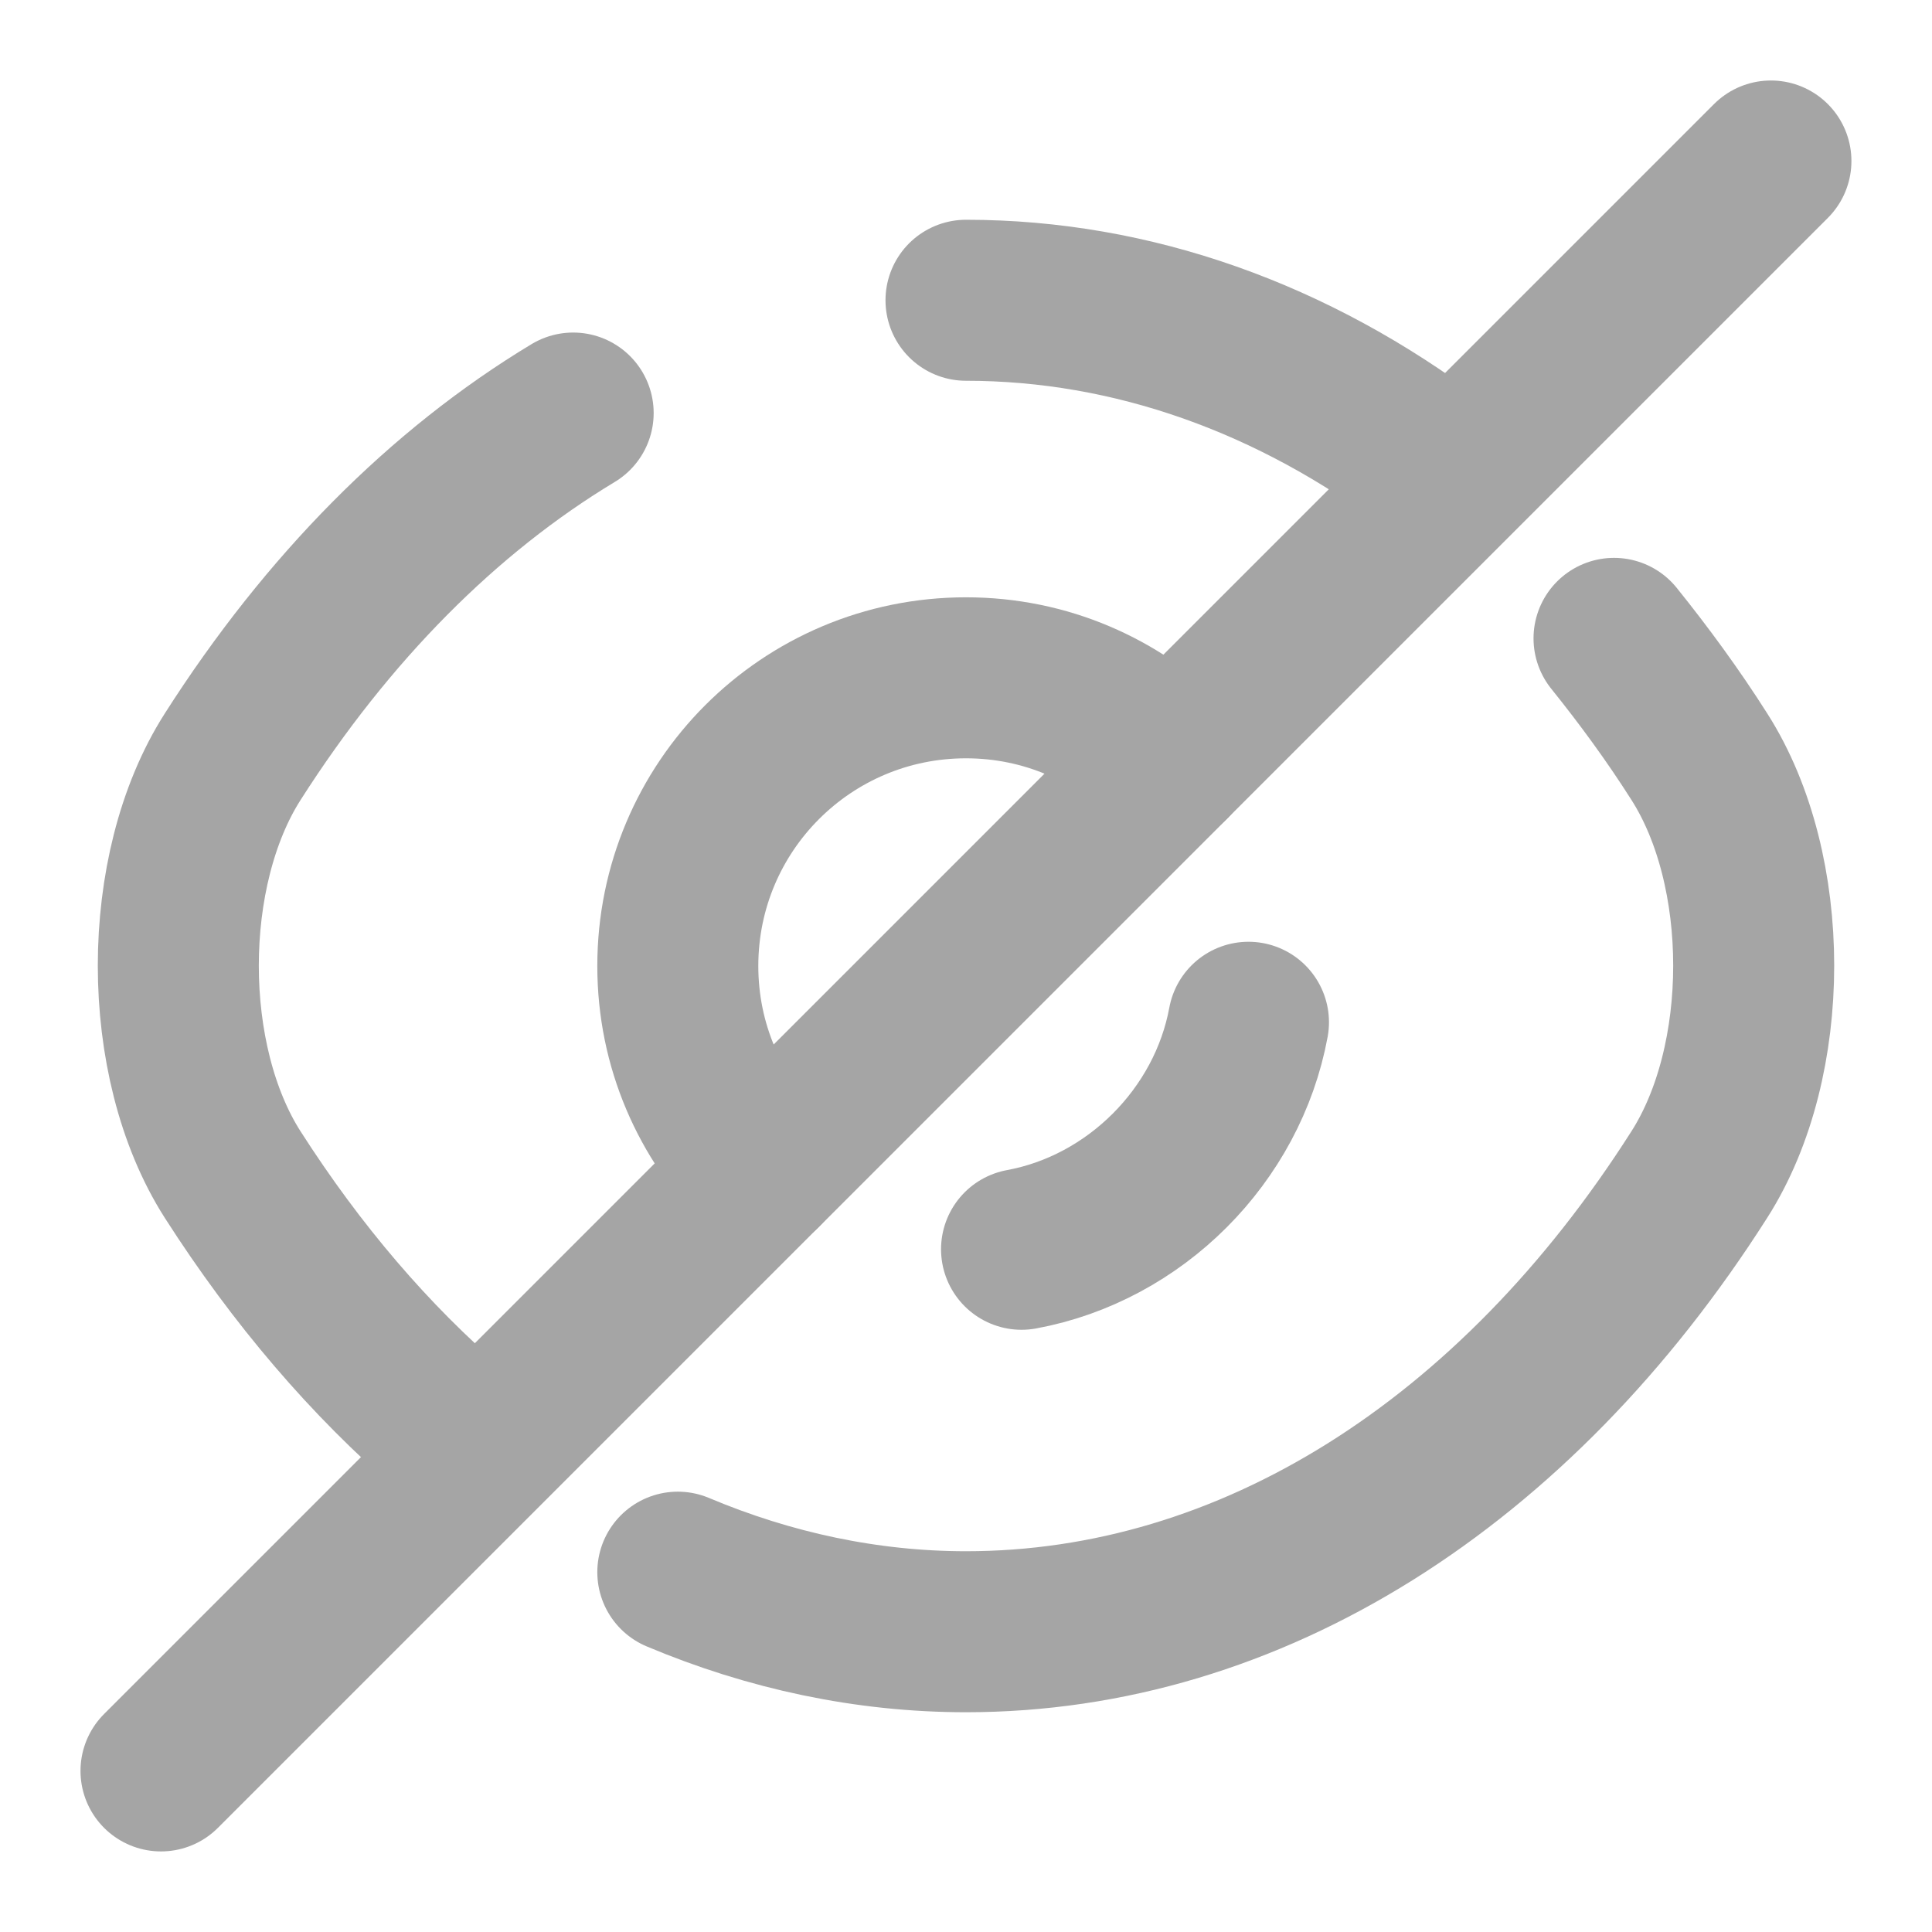
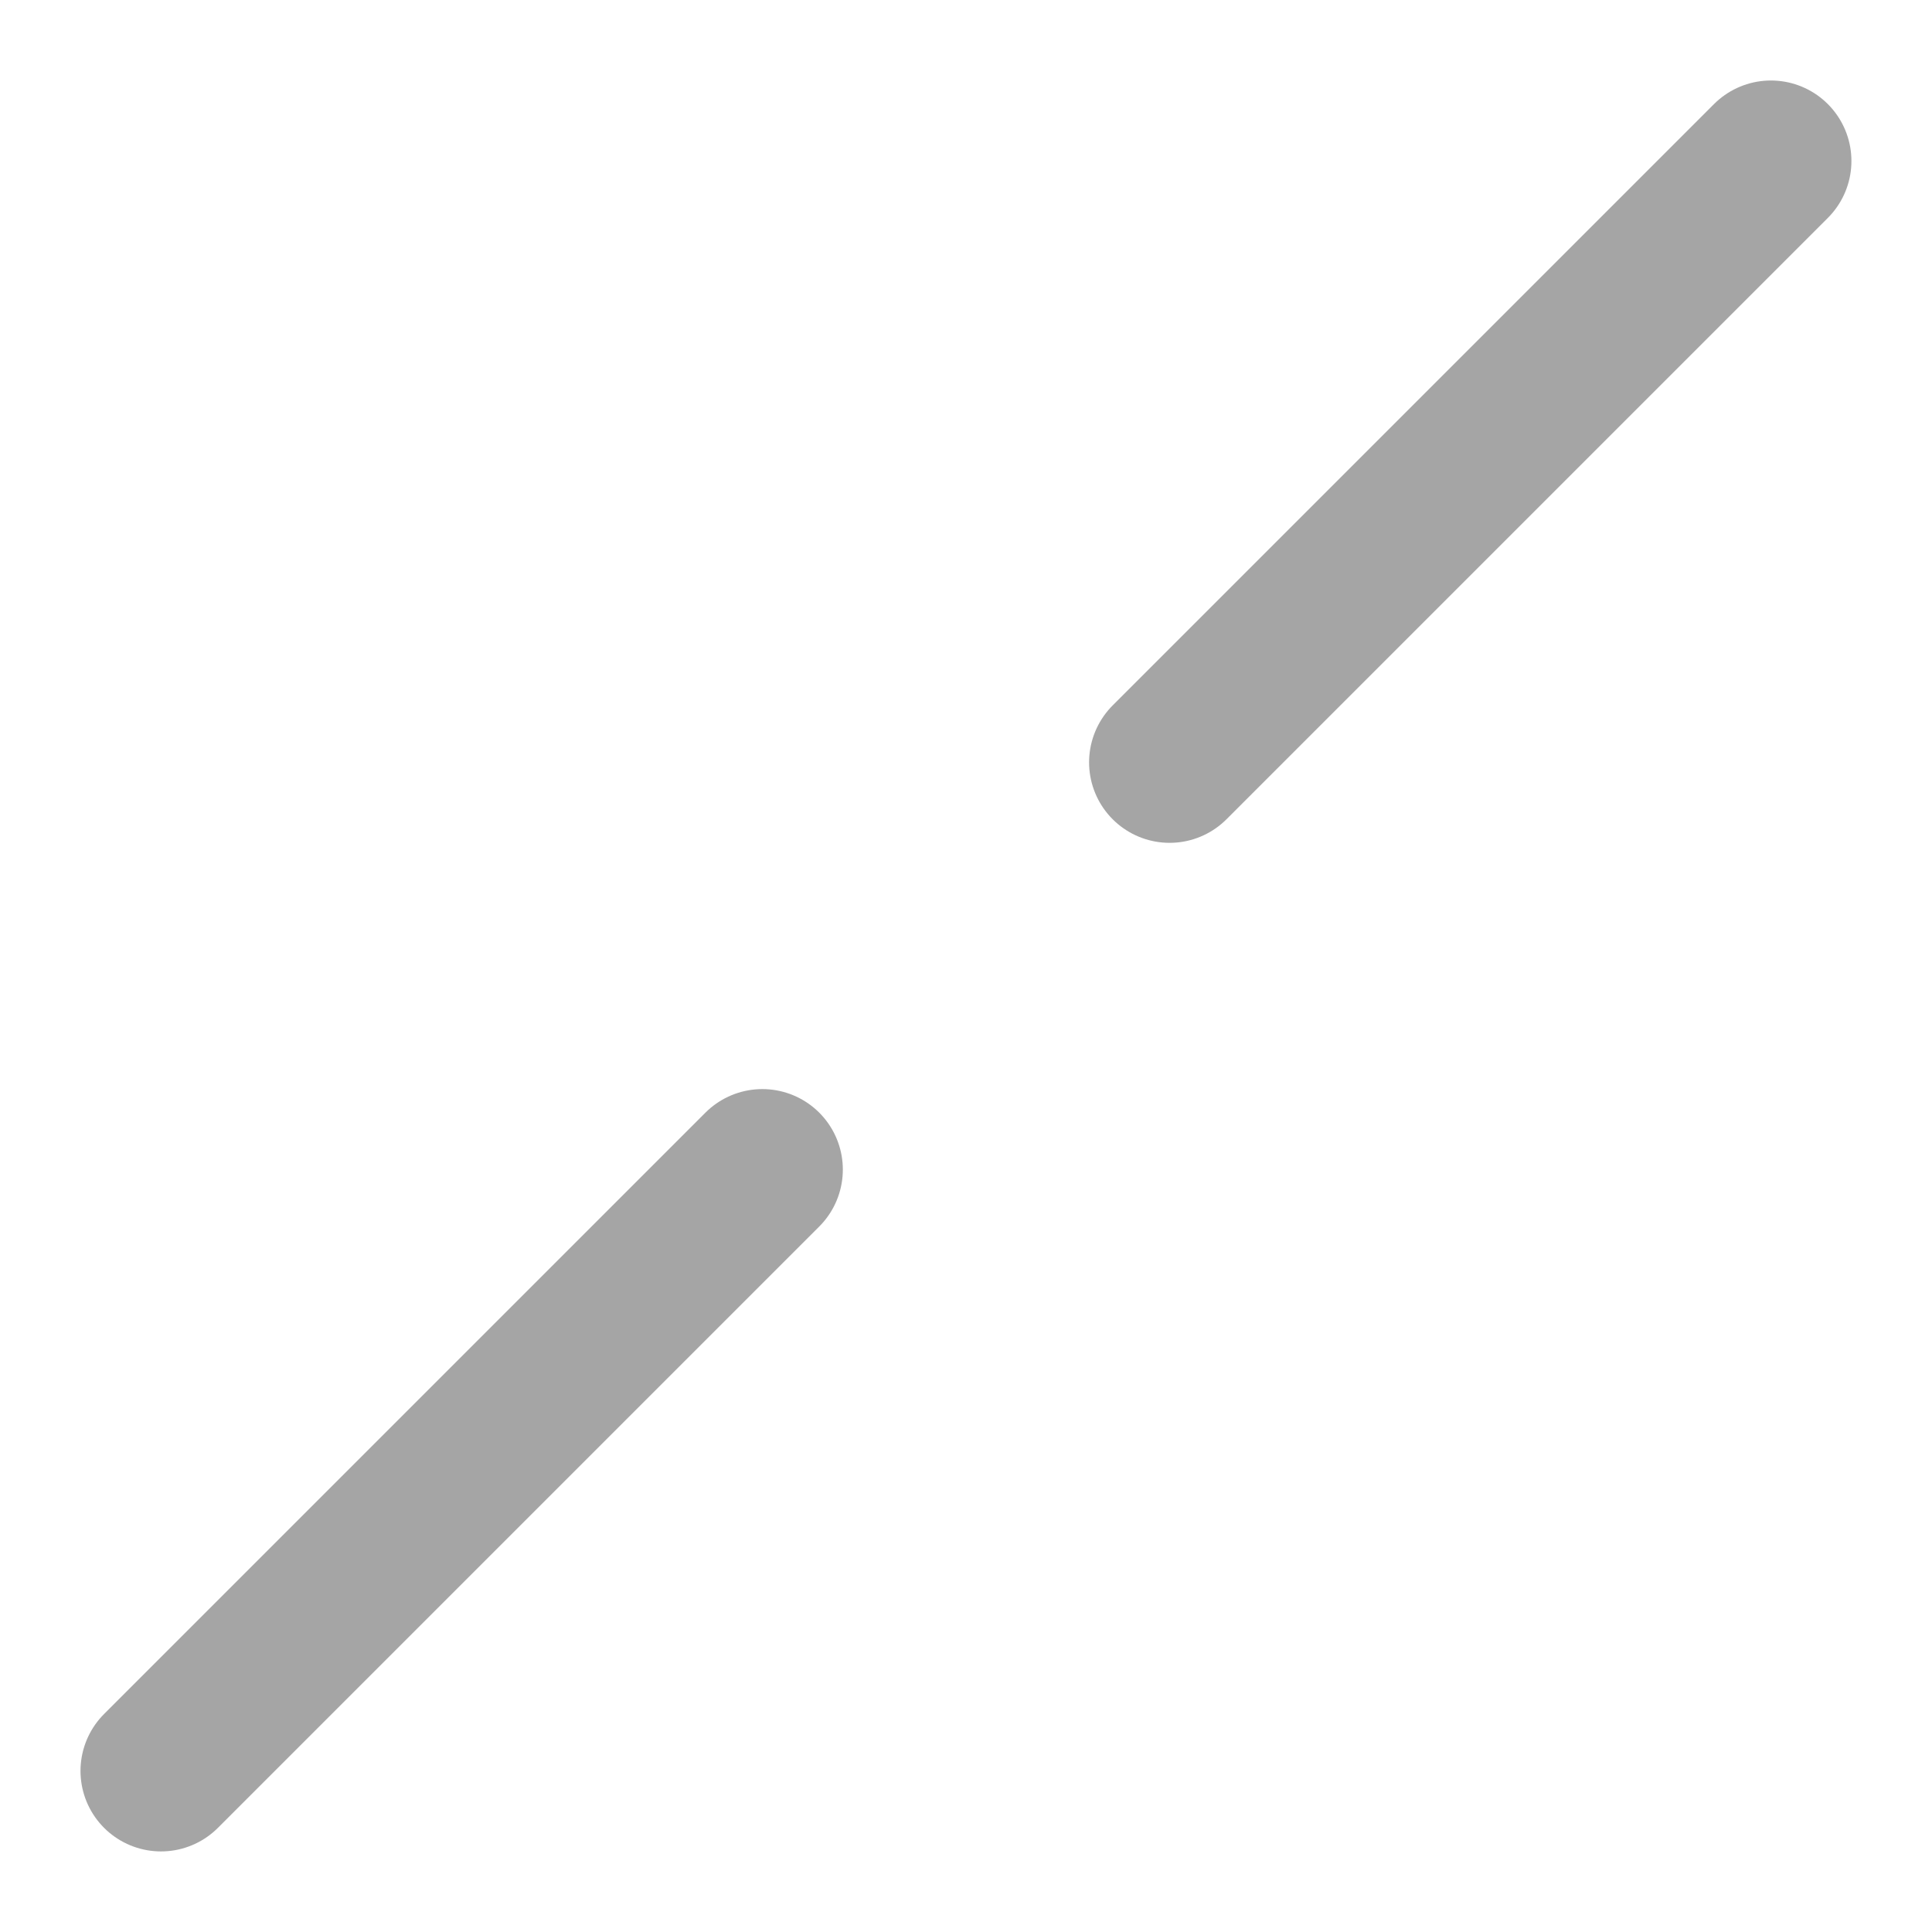
<svg xmlns="http://www.w3.org/2000/svg" width="24" height="24" viewBox="0 0 24 24" fill="none">
-   <path d="M14.53 9.47L9.47 14.53C8.82 13.88 8.42 12.99 8.42 12C8.42 10.02 10.02 8.42 12 8.42C12.99 8.42 13.88 8.82 14.53 9.47Z" stroke="#A5A5A5" stroke-width="2" stroke-linecap="round" stroke-linejoin="round" />
-   <path d="M5.6 17.761C4.6 16.901 3.69 15.841 2.89 14.591C1.99 13.181 1.99 10.811 2.89 9.401C4.07 7.551 5.51 6.101 7.12 5.131" stroke="#A5A5A5" stroke-width="2" stroke-linecap="round" stroke-linejoin="round" />
-   <path d="M17.82 5.77C16.07 4.45 14.07 3.73 12 3.73" stroke="#A5A5A5" stroke-width="2" stroke-linecap="round" stroke-linejoin="round" />
-   <path d="M8.42 19.53C9.56 20.01 10.77 20.27 12 20.27C15.53 20.27 18.82 18.19 21.11 14.59C22.01 13.18 22.01 10.81 21.11 9.4C20.78 8.88 20.42 8.39 20.05 7.93" stroke="#A5A5A5" stroke-width="2" stroke-linecap="round" stroke-linejoin="round" />
-   <path d="M15.509 12.699C15.249 14.109 14.1 15.259 12.69 15.519" stroke="#A5A5A5" stroke-width="2" stroke-linecap="round" stroke-linejoin="round" />
  <path d="M9.47 14.529L2 21.999" stroke="#A5A5A5" stroke-width="2" stroke-linecap="round" stroke-linejoin="round" />
  <path d="M21.999 2L14.529 9.47" stroke="#A5A5A5" stroke-width="2" stroke-linecap="round" stroke-linejoin="round" />
</svg>